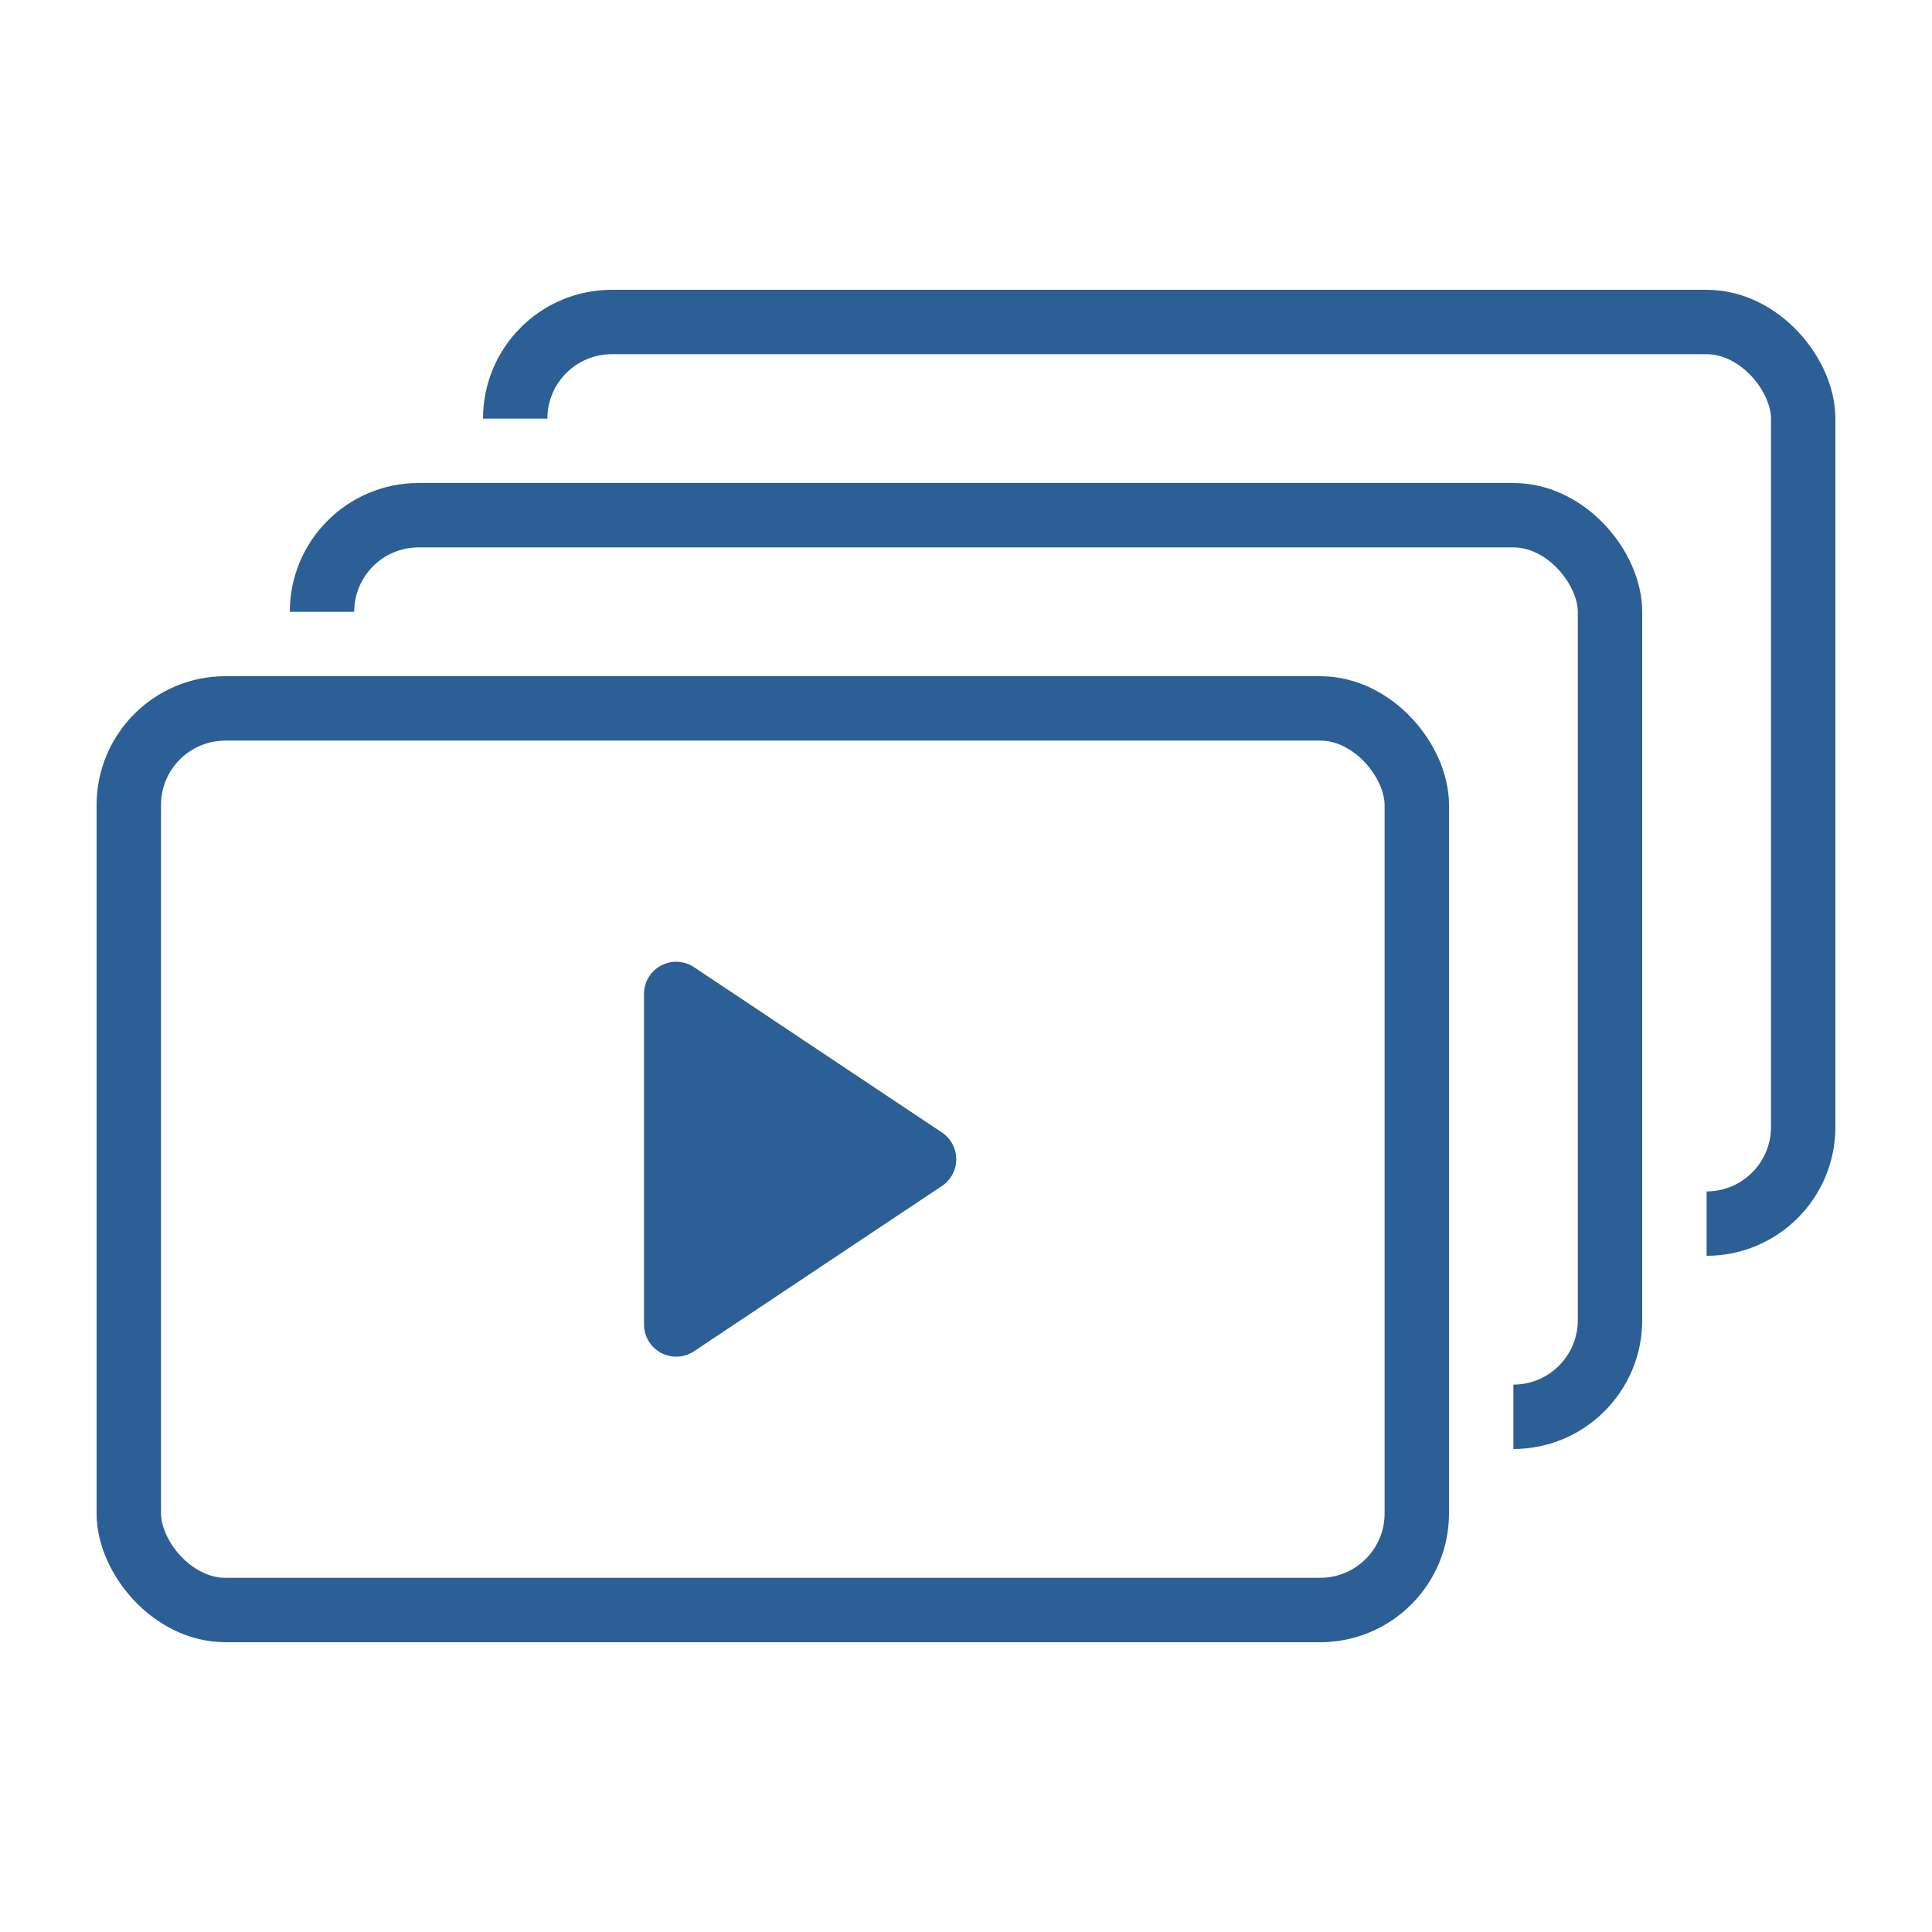
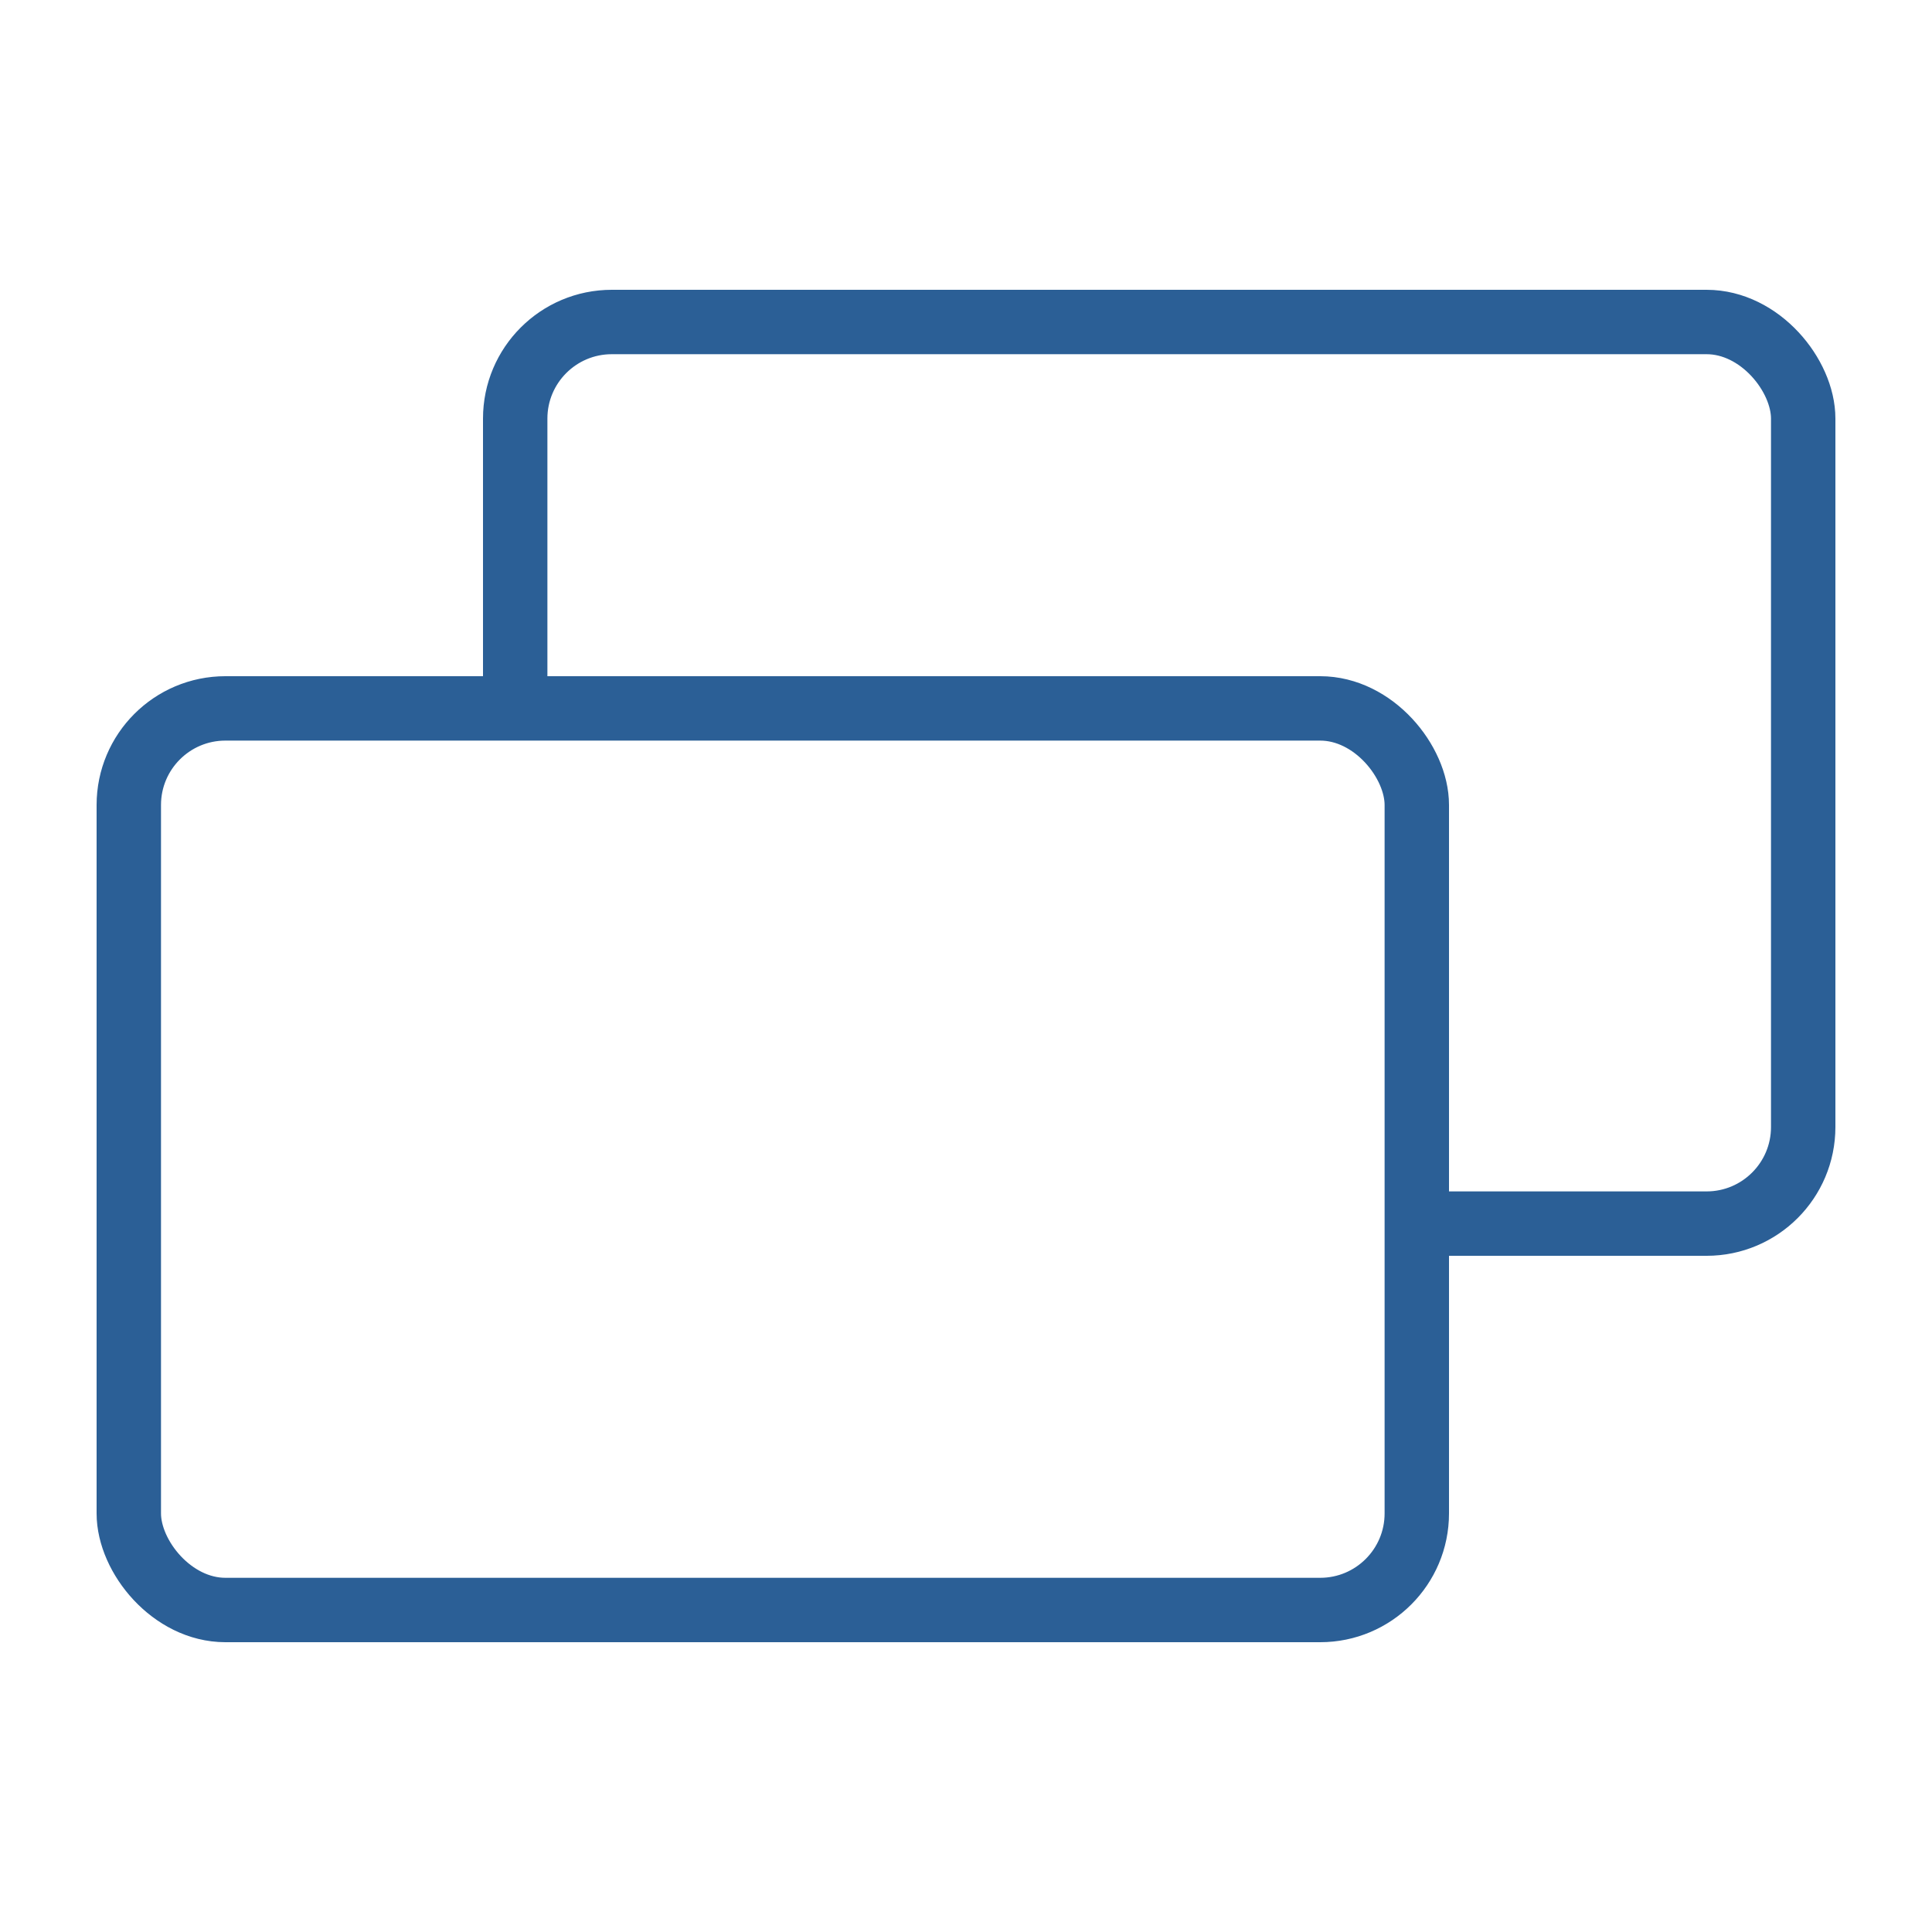
<svg xmlns="http://www.w3.org/2000/svg" width="60" height="60" viewBox="0 0 60 60">
  <g fill="none" fill-rule="evenodd">
-     <path fill="#FFF" d="M0 0h60v60H0z" />
    <g transform="translate(4 10)">
      <rect width="40" height="28" x="12" fill="#FFF" stroke="#2B5F96" stroke-width="2" rx="3" />
-       <rect width="40" height="28" x="6" y="6" fill="#FFF" stroke="#2B5F96" stroke-width="2" rx="3" />
      <rect width="40" height="28" y="12" fill="#FFF" stroke="#2B5F96" stroke-width="2" rx="3" />
-       <path fill="#2B5F96" d="M25.252 26.832l-7.697 5.132A1 1 0 0 1 16 31.13V20.87a1 1 0 0 1 1.555-.833l7.697 5.132a1 1 0 0 1 0 1.664z" />
-       <path fill="#FFF" d="M4 9h10v2H4zM9 3h10v2H9zM41 31h2v7h-2zM47 25h2v7h-2z" />
    </g>
  </g>
</svg>